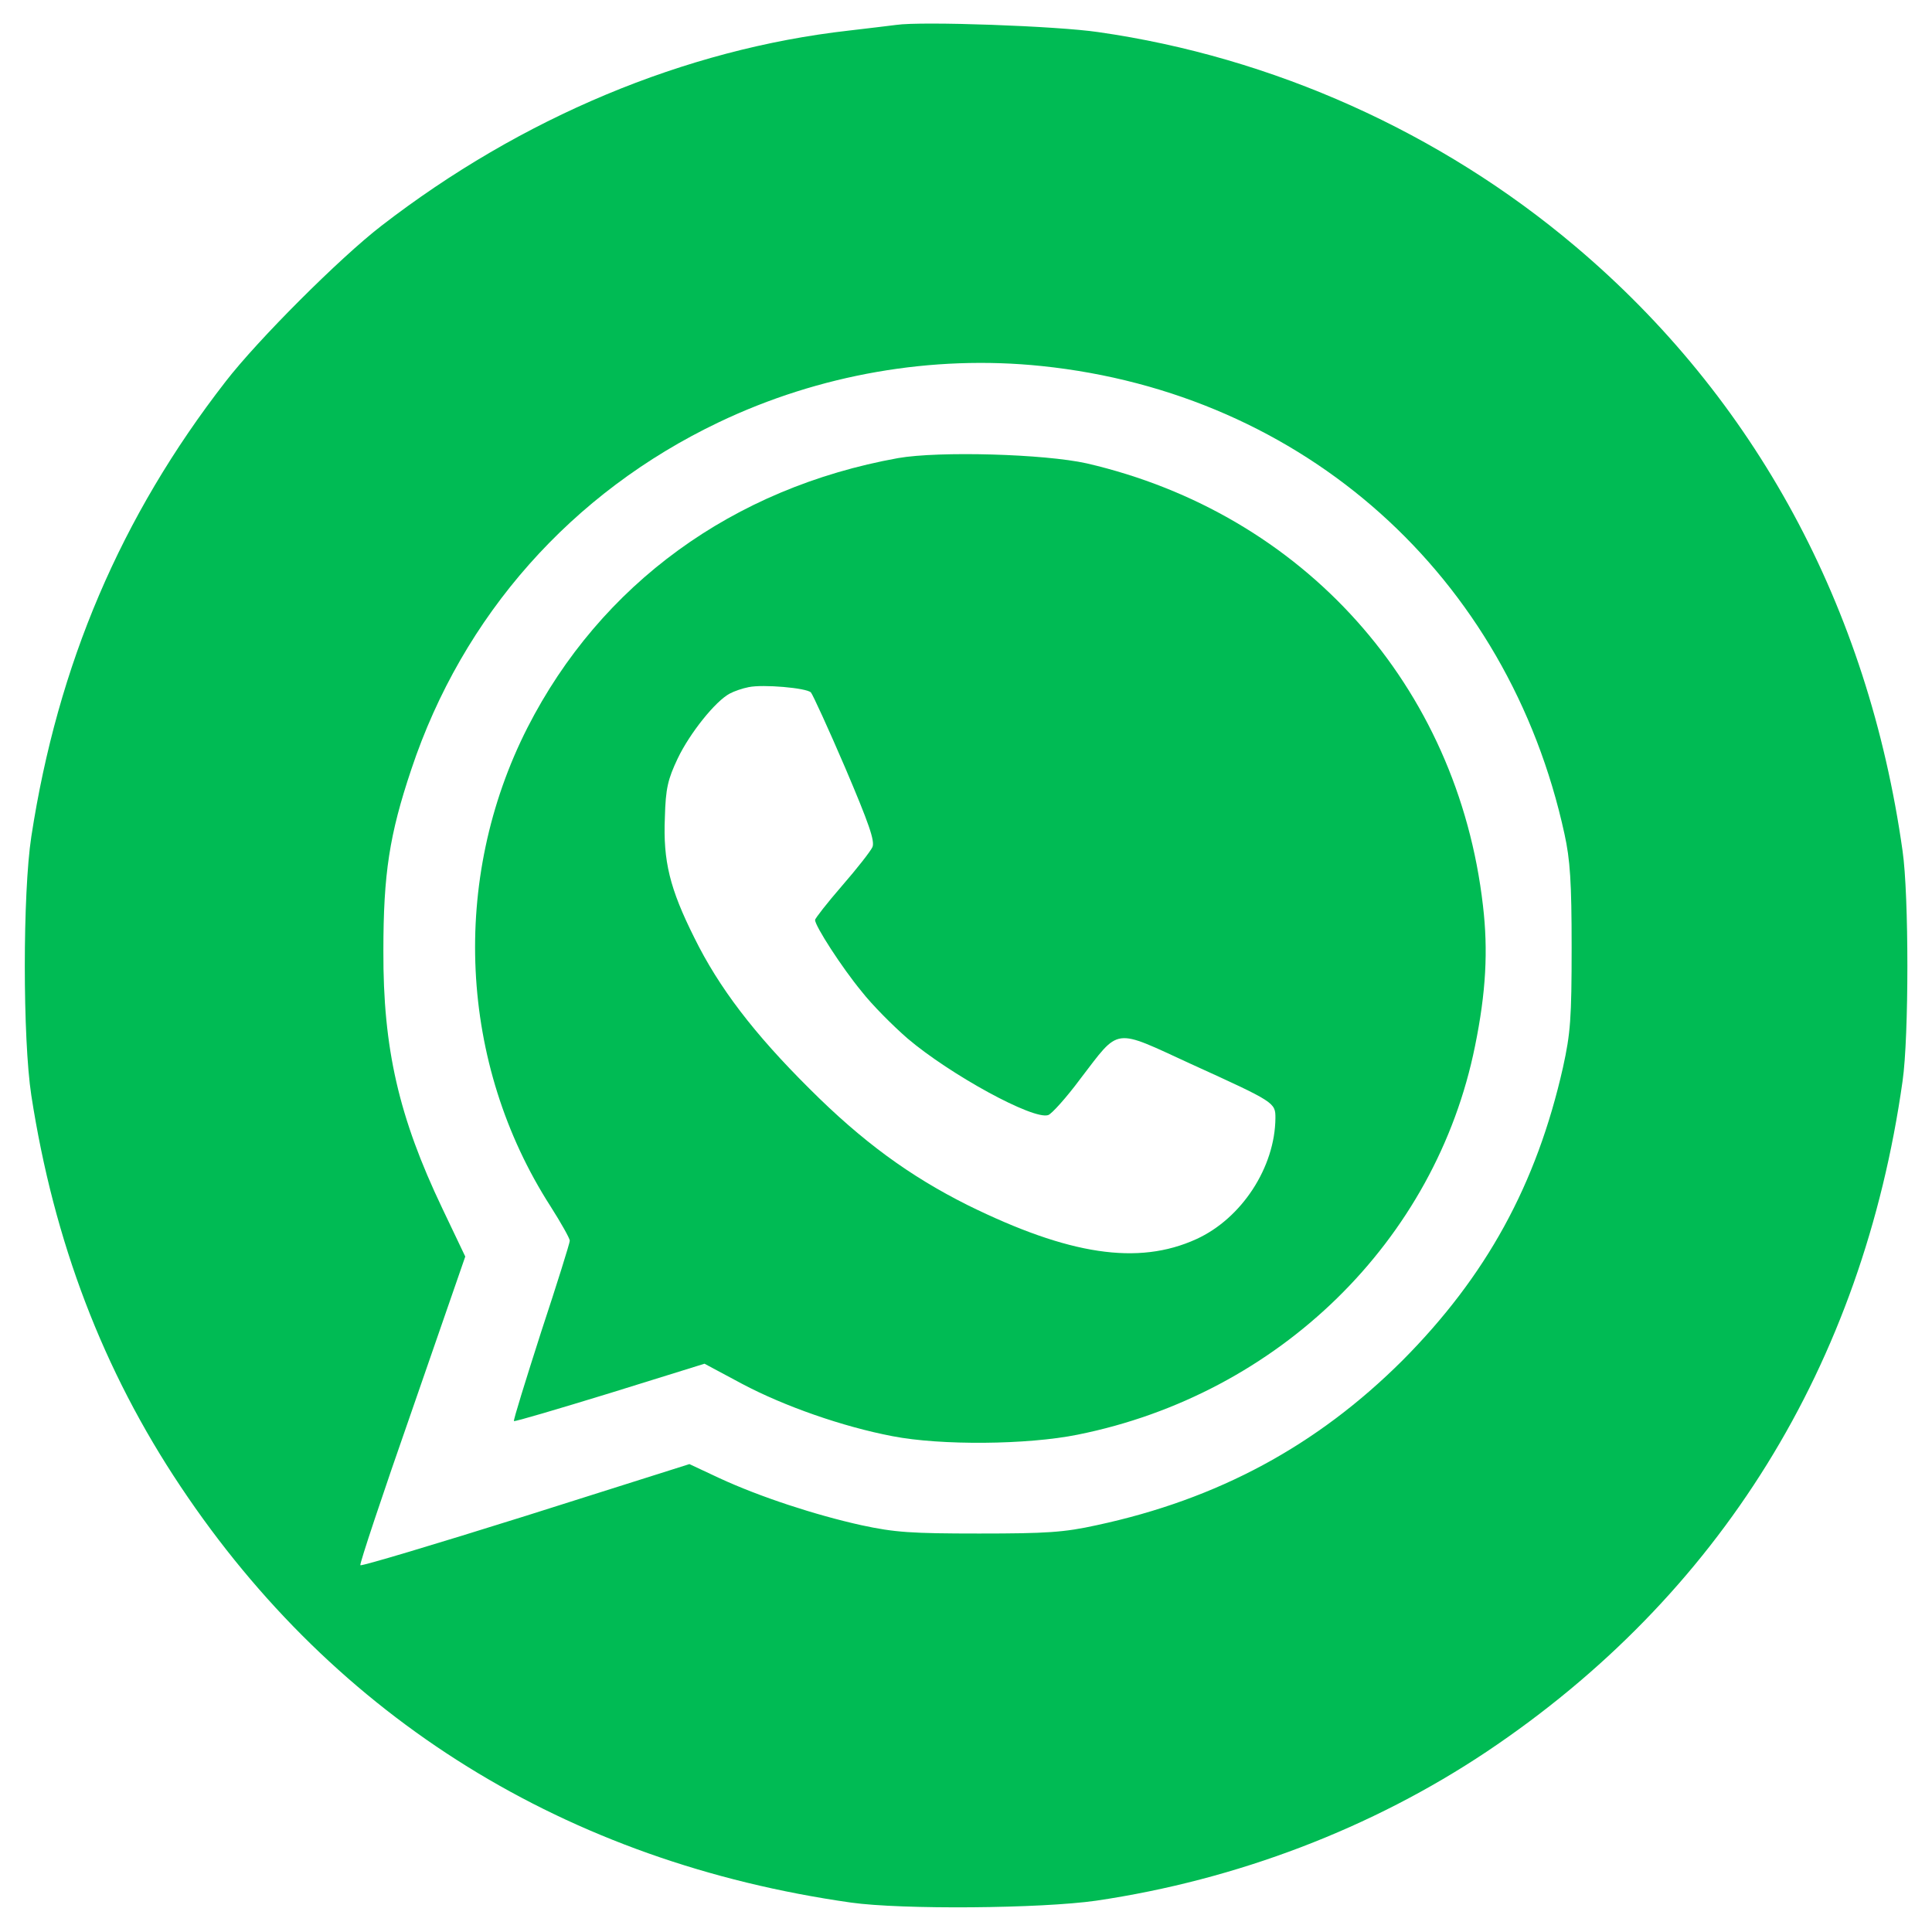
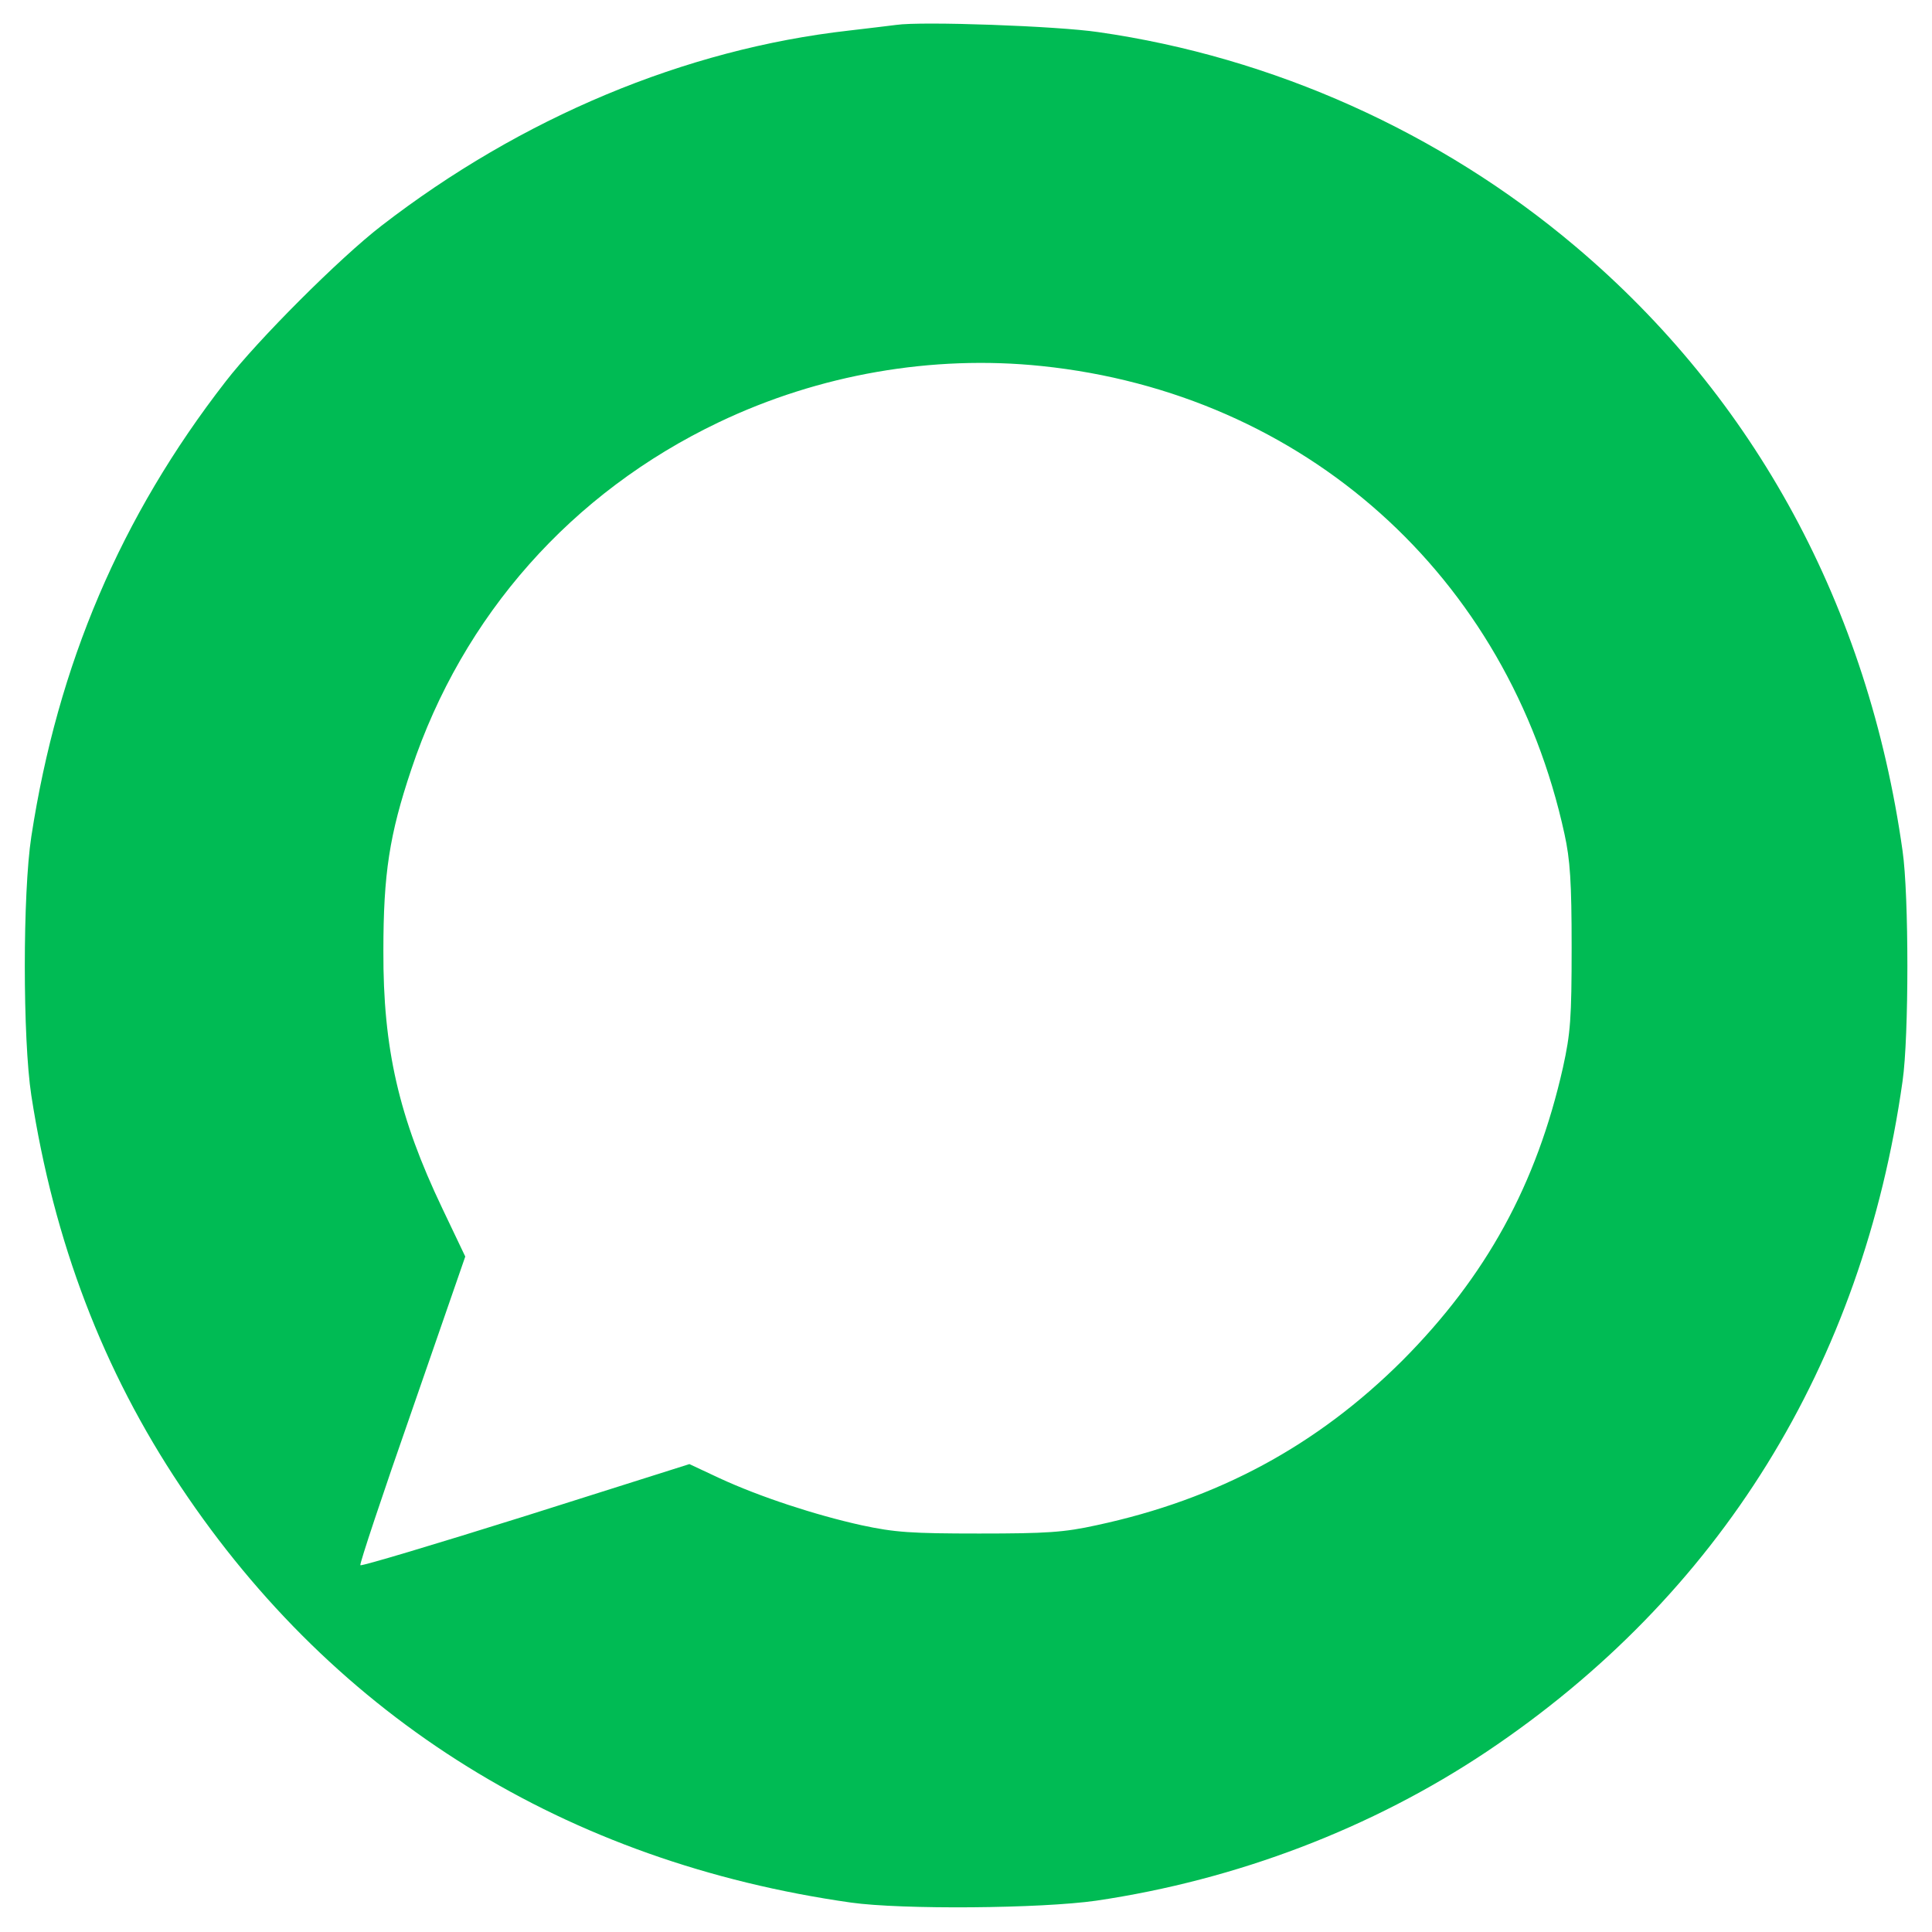
<svg xmlns="http://www.w3.org/2000/svg" version="1.0" width="512pt" height="512pt" viewBox="0 0 512 512" preserveAspectRatio="xMidYMid meet">
  <g transform="translate(0,512) scale(0.1,-0.1)" fill="#00BB54" stroke="none">
    <path d="M2375 5054 c-16 -2 -73 -9 -125 -15 -435 -49 -869 -231 -1240 -518 -110 -85 -327 -302 -412 -412 -278 -358 -445 -750 -515 -1206 -23 -150 -23 -536 0 -686 60 -388 190 -729 396 -1037 411 -616 1023 -995 1776 -1102 135 -19 503 -16 650 5 373 55 731 192 1035 395 617 413 996 1025 1102 1777 17 117 17 493 0 610 -91 647 -391 1200 -867 1602 -357 302 -802 502 -1265 568 -108 16 -467 29 -535 19z m385 -904 c696 -72 1237 -556 1386 -1240 15 -68 19 -128 19 -300 0 -189 -3 -228 -23 -319 -70 -310 -203 -553 -426 -777 -226 -225 -488 -367 -810 -436 -86 -19 -133 -22 -311 -22 -180 0 -224 3 -312 22 -122 27 -269 75 -377 125 l-79 37 -433 -137 c-239 -75 -436 -134 -439 -131 -3 2 59 188 137 411 l141 407 -61 128 c-115 241 -157 423 -156 682 0 205 16 308 74 481 136 408 425 734 815 920 266 127 566 179 855 149z" />
-     <path d="M2380 3906 c-438 -79 -788 -334 -982 -714 -205 -403 -182 -891 61 -1269 28 -44 51 -85 51 -91 0 -6 -34 -115 -76 -242 -41 -128 -74 -234 -72 -236 2 -2 117 32 254 74 l251 78 99 -53 c113 -60 268 -114 399 -139 128 -25 358 -23 491 4 533 107 949 514 1053 1030 29 142 35 253 21 372 -67 583 -476 1039 -1050 1172 -112 25 -391 33 -500 14z m-231 -621 c5 -6 46 -95 91 -200 63 -148 79 -194 72 -210 -5 -11 -41 -57 -81 -103 -39 -45 -71 -86 -71 -90 0 -16 71 -126 123 -189 28 -36 84 -92 122 -125 113 -96 334 -217 373 -203 9 3 48 46 85 96 106 138 85 135 294 39 222 -101 223 -102 223 -143 -1 -130 -89 -266 -210 -321 -154 -70 -337 -42 -605 90 -154 77 -280 169 -420 309 -147 146 -240 268 -305 400 -65 130 -83 203 -78 319 2 77 8 101 34 156 32 67 100 152 138 172 11 6 34 14 50 17 38 8 153 -2 165 -14z" />
  </g>
</svg>